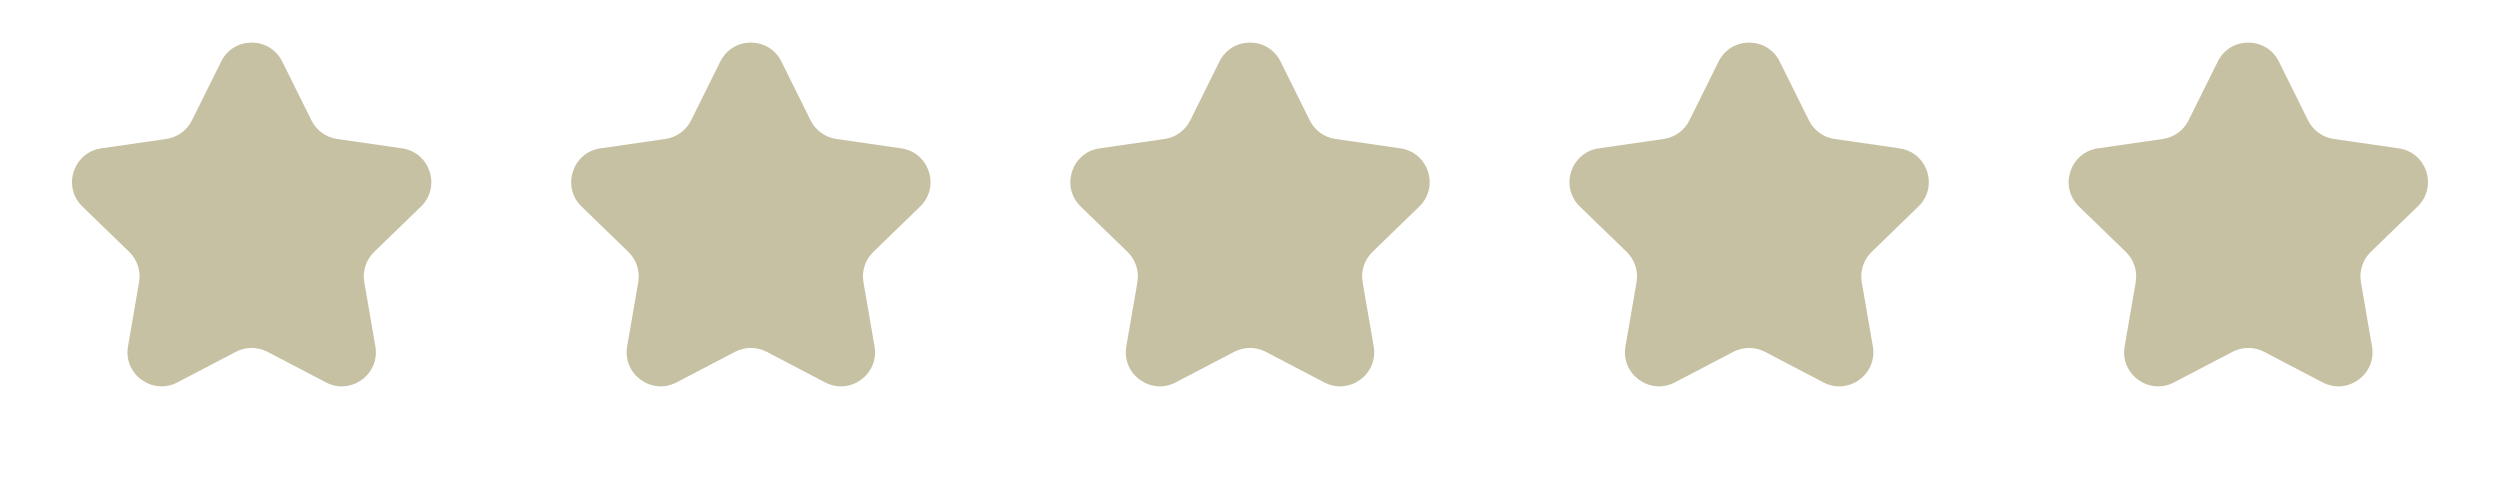
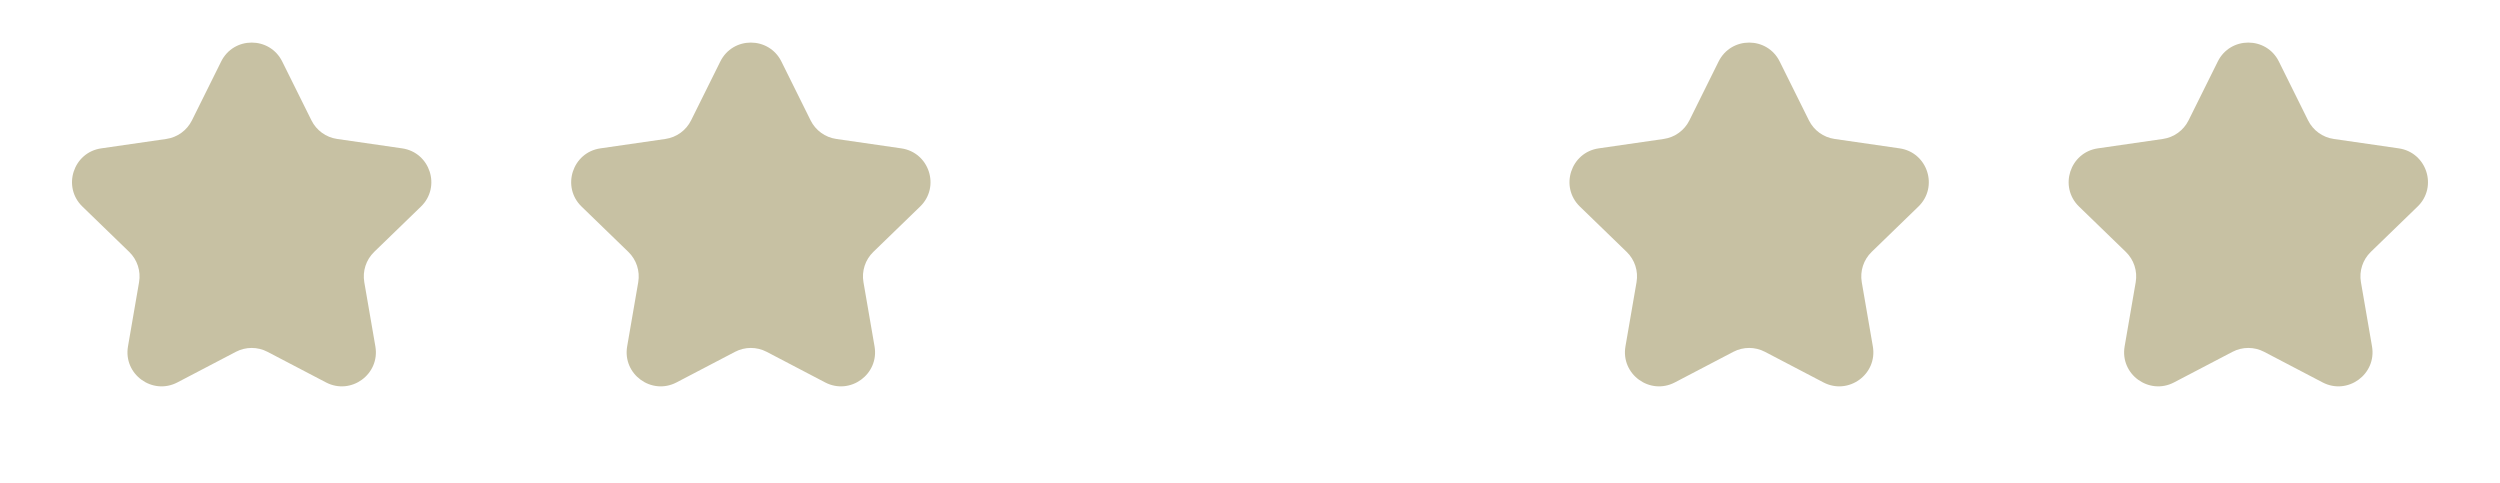
<svg xmlns="http://www.w3.org/2000/svg" width="88" height="17" viewBox="0 0 88 17" fill="none">
  <path fill-rule="evenodd" clip-rule="evenodd" d="M9.415 12.384C9.067 12.202 8.652 12.202 8.303 12.384L6.244 13.461C5.363 13.921 4.336 13.173 4.505 12.193L4.895 9.933C4.963 9.542 4.833 9.143 4.548 8.867L2.901 7.271C2.185 6.578 2.578 5.364 3.565 5.222L5.853 4.891C6.243 4.835 6.581 4.59 6.756 4.237L7.785 2.165C8.226 1.277 9.493 1.277 9.934 2.165L10.963 4.237C11.138 4.59 11.476 4.835 11.866 4.891L14.154 5.222C15.14 5.364 15.533 6.578 14.818 7.271L13.171 8.867C12.886 9.143 12.756 9.542 12.823 9.933L13.213 12.193C13.382 13.173 12.356 13.921 11.475 13.461L9.415 12.384Z" fill="#C7C1A3" />
  <path fill-rule="evenodd" clip-rule="evenodd" d="M26.986 12.384C26.637 12.202 26.222 12.202 25.874 12.384L23.814 13.461C22.933 13.921 21.907 13.173 22.076 12.193L22.466 9.933C22.533 9.542 22.403 9.143 22.118 8.867L20.471 7.271C19.756 6.578 20.149 5.364 21.135 5.222L23.423 4.891C23.813 4.835 24.151 4.59 24.326 4.237L25.355 2.165C25.796 1.277 27.063 1.277 27.505 2.165L28.533 4.237C28.708 4.59 29.046 4.835 29.436 4.891L31.724 5.222C32.711 5.364 33.104 6.578 32.388 7.271L30.741 8.867C30.456 9.143 30.326 9.542 30.394 9.933L30.784 12.193C30.953 13.173 29.926 13.921 29.045 13.461L26.986 12.384Z" fill="#C7C1A3" />
-   <path fill-rule="evenodd" clip-rule="evenodd" d="M44.556 12.384C44.208 12.202 43.792 12.202 43.444 12.384L41.384 13.461C40.504 13.921 39.477 13.173 39.646 12.193L40.036 9.933C40.103 9.542 39.973 9.143 39.689 8.867L38.042 7.271C37.326 6.578 37.719 5.364 38.705 5.222L40.993 4.891C41.384 4.835 41.721 4.59 41.897 4.237L42.925 2.165C43.366 1.277 44.634 1.277 45.075 2.165L46.103 4.237C46.279 4.59 46.616 4.835 47.007 4.891L49.295 5.222C50.281 5.364 50.674 6.578 49.958 7.271L48.311 8.867C48.027 9.143 47.897 9.542 47.964 9.933L48.354 12.193C48.523 13.173 47.496 13.921 46.616 13.461L44.556 12.384Z" fill="#C7C1A3" />
  <path fill-rule="evenodd" clip-rule="evenodd" d="M62.126 12.384C61.778 12.202 61.363 12.202 61.014 12.384L58.955 13.461C58.074 13.921 57.047 13.173 57.216 12.193L57.606 9.933C57.674 9.542 57.544 9.143 57.259 8.867L55.612 7.271C54.896 6.578 55.289 5.364 56.276 5.222L58.564 4.891C58.954 4.835 59.292 4.59 59.467 4.237L60.495 2.165C60.937 1.277 62.204 1.277 62.645 2.165L63.674 4.237C63.849 4.59 64.187 4.835 64.577 4.891L66.865 5.222C67.851 5.364 68.244 6.578 67.528 7.271L65.882 8.867C65.597 9.143 65.467 9.542 65.534 9.933L65.924 12.193C66.093 13.173 65.067 13.921 64.186 13.461L62.126 12.384Z" fill="#C7C1A3" />
  <path fill-rule="evenodd" clip-rule="evenodd" d="M79.697 12.384C79.348 12.202 78.933 12.202 78.585 12.384L76.525 13.461C75.644 13.921 74.618 13.173 74.787 12.193L75.177 9.933C75.244 9.542 75.114 9.143 74.829 8.867L73.182 7.271C72.467 6.578 72.859 5.364 73.846 5.222L76.134 4.891C76.524 4.835 76.862 4.59 77.037 4.237L78.066 2.165C78.507 1.277 79.774 1.277 80.216 2.165L81.244 4.237C81.419 4.59 81.757 4.835 82.147 4.891L84.435 5.222C85.422 5.364 85.814 6.578 85.099 7.271L83.452 8.867C83.167 9.143 83.037 9.542 83.105 9.933L83.495 12.193C83.663 13.173 82.637 13.921 81.756 13.461L79.697 12.384Z" fill="#C7C1A3" />
</svg>